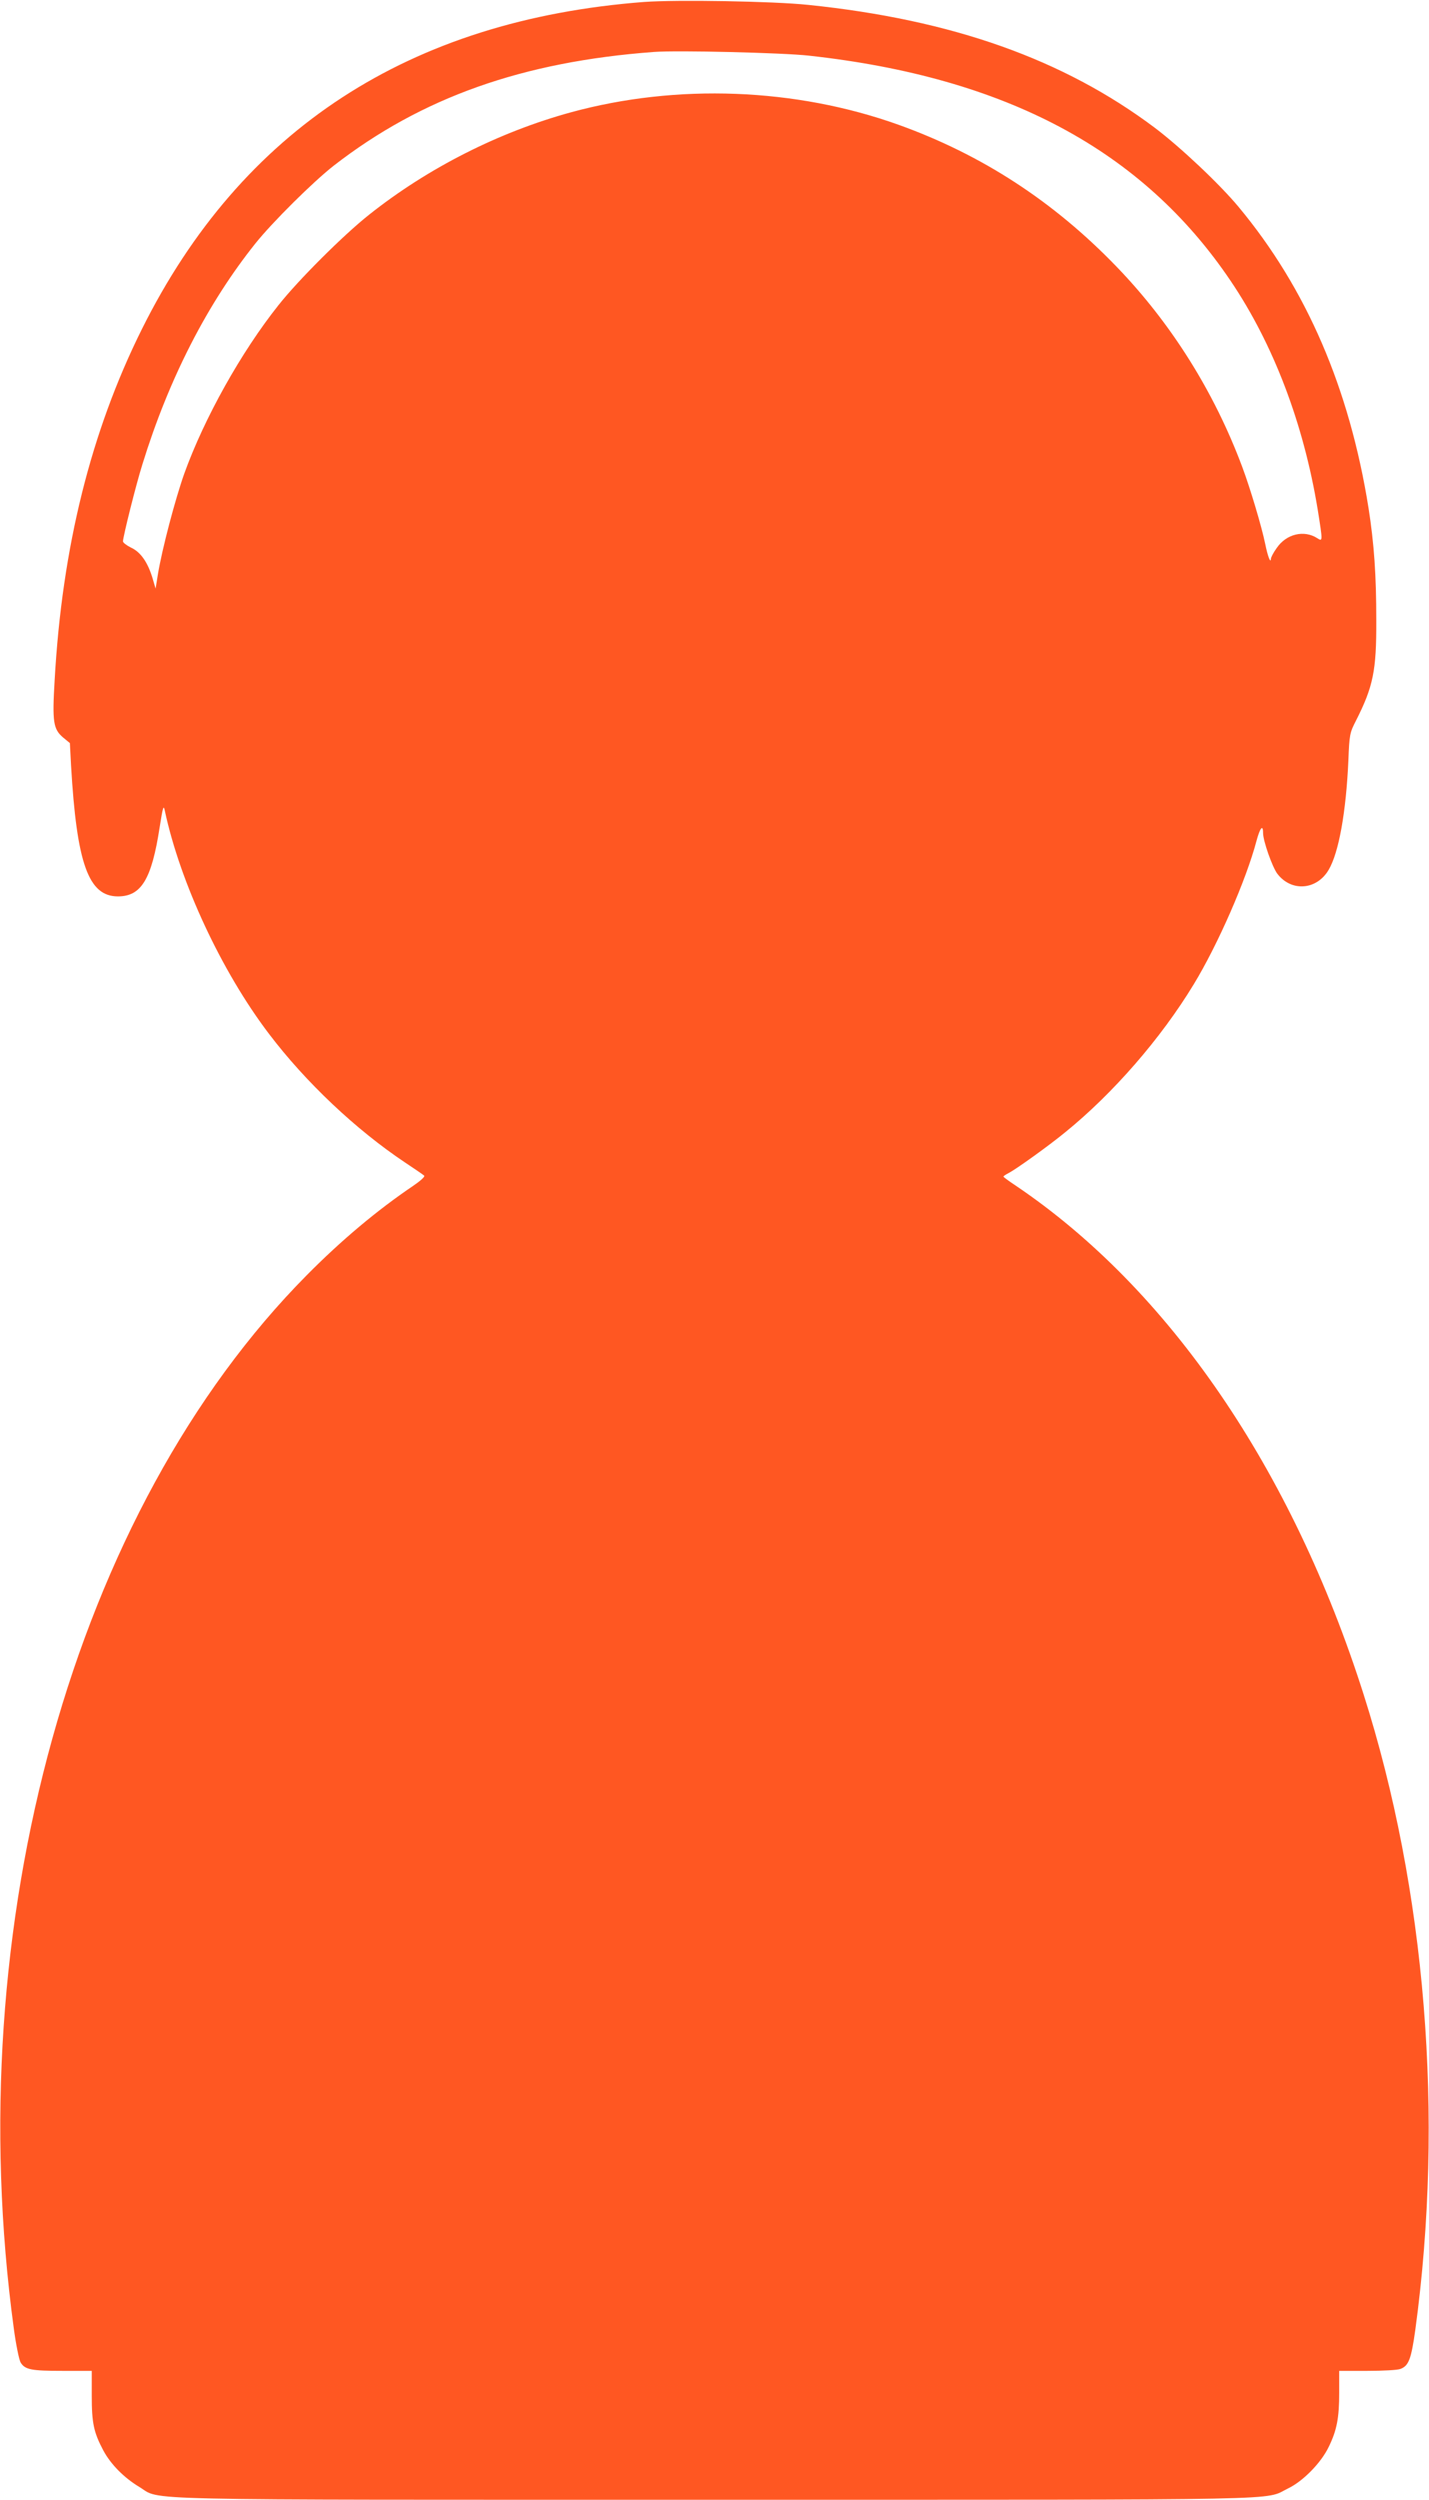
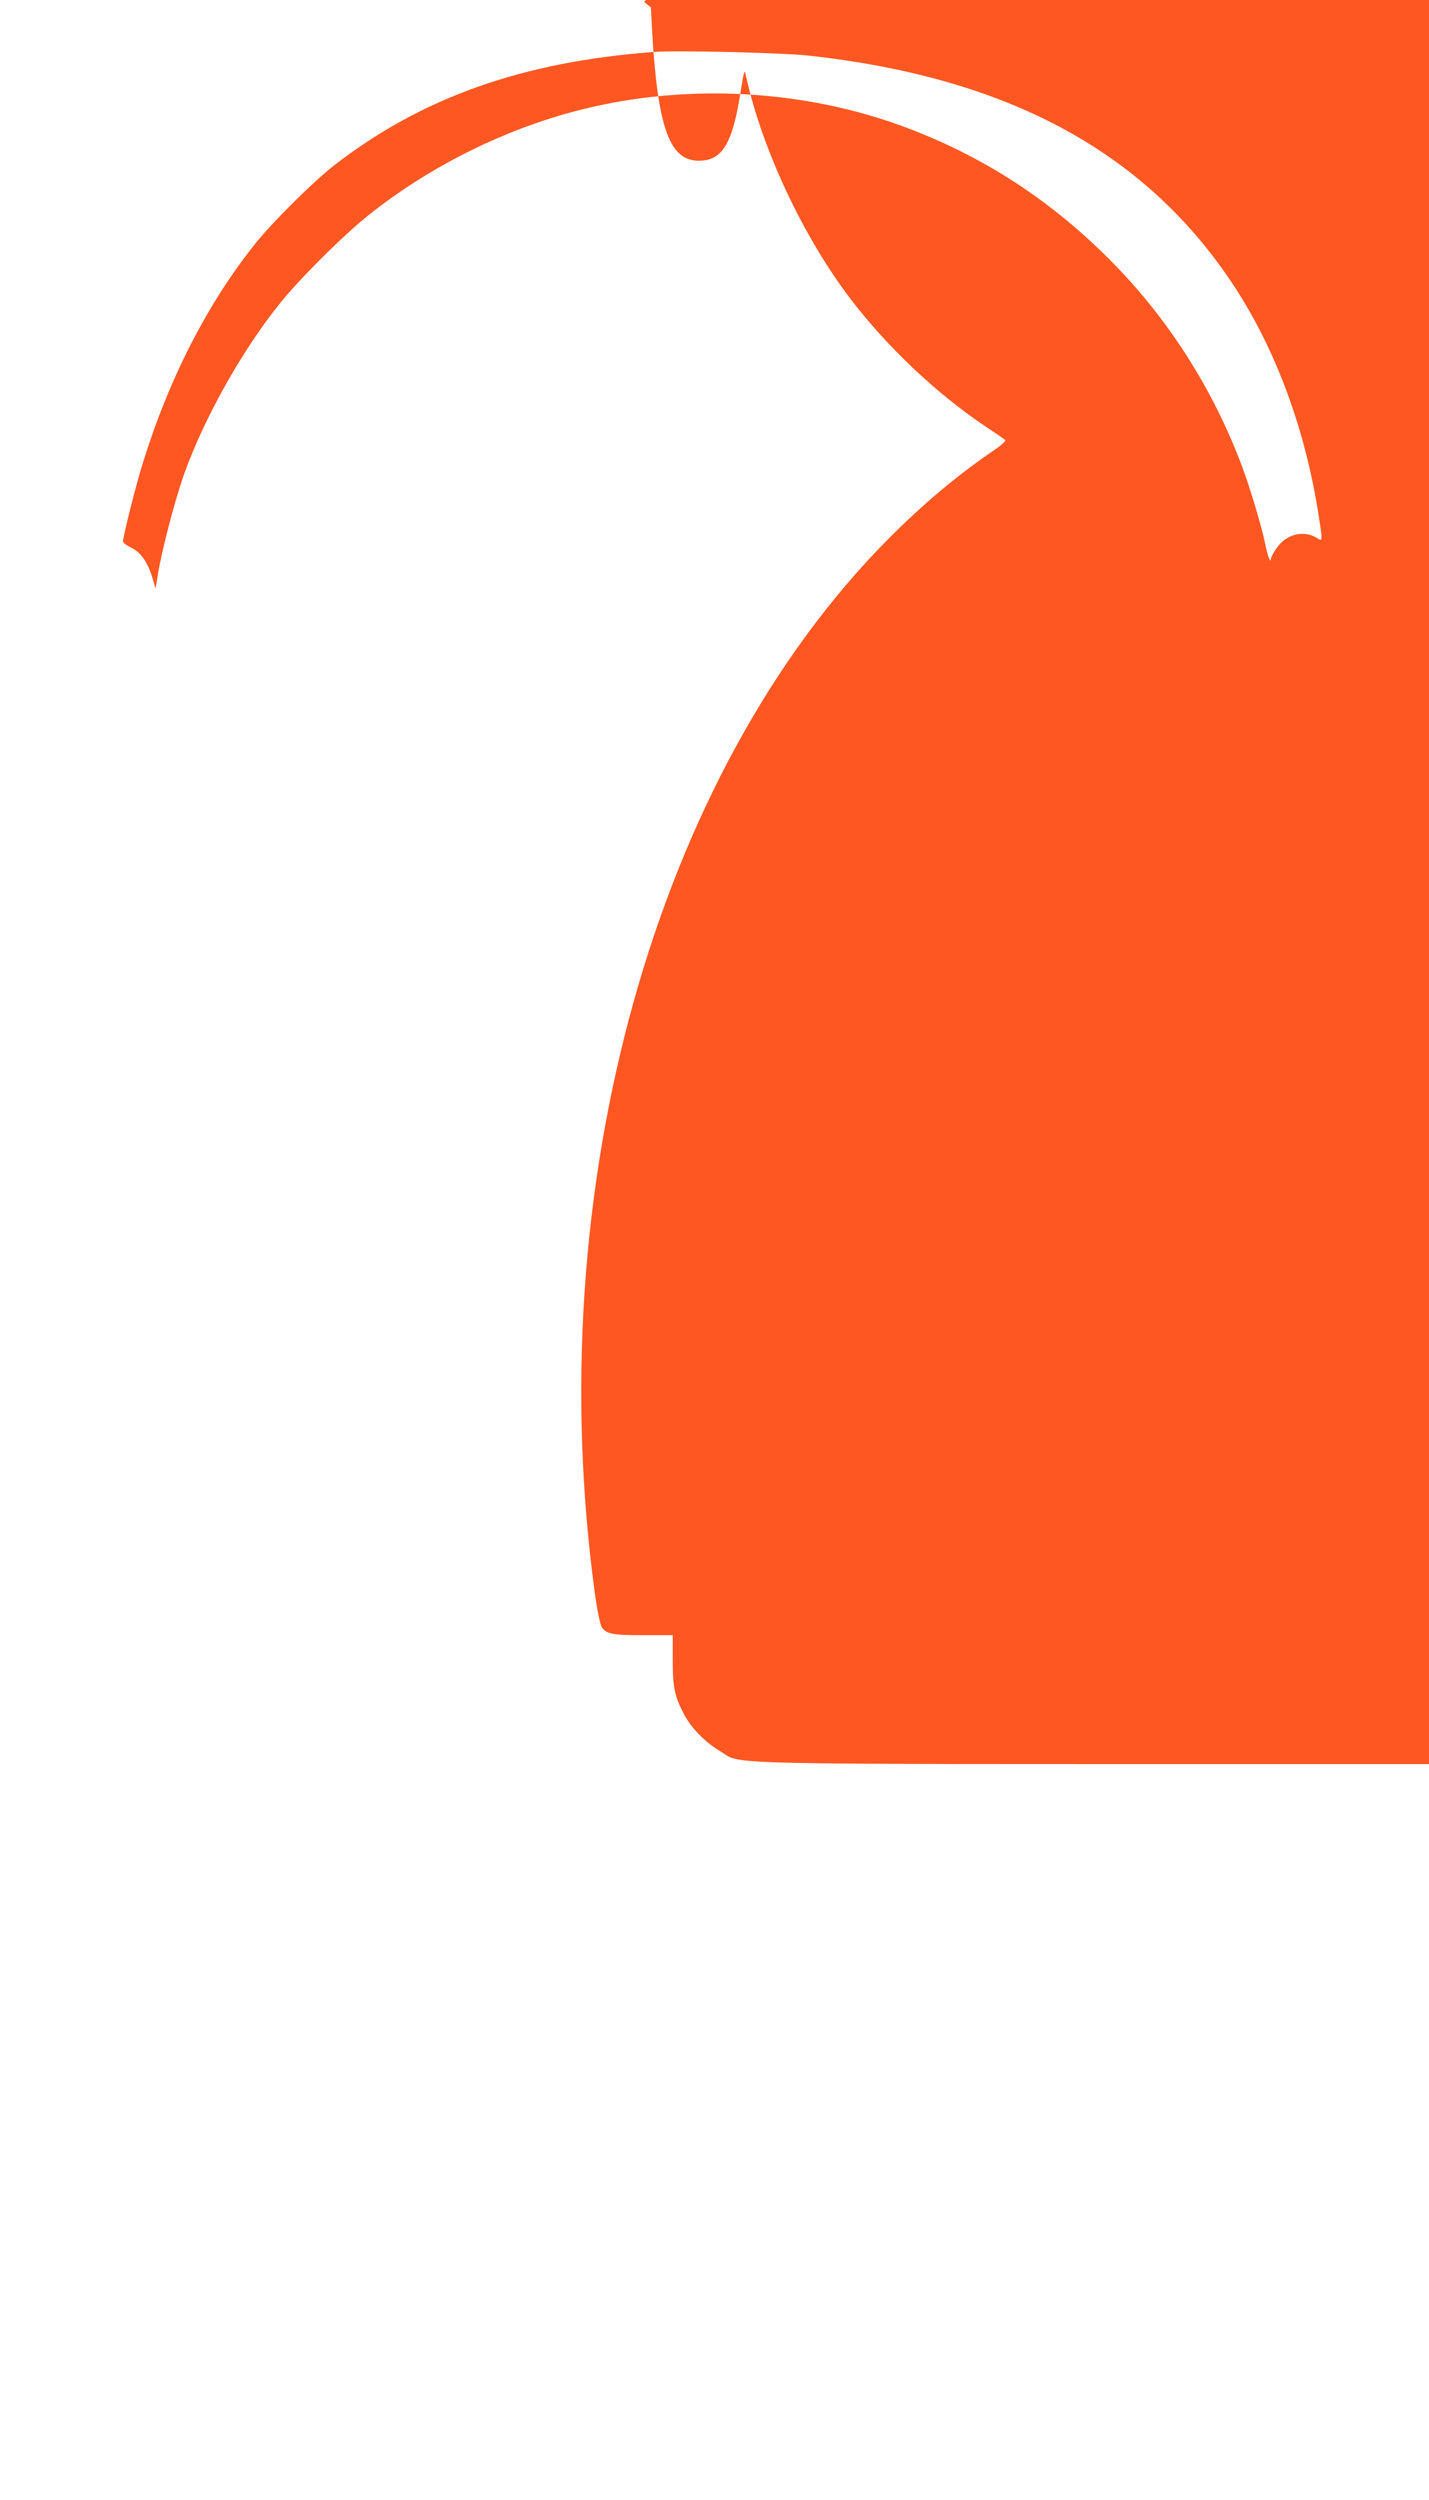
<svg xmlns="http://www.w3.org/2000/svg" version="1.0" width="732pt" height="1280pt" viewBox="0 0 732 1280" preserveAspectRatio="xMidYMid meet">
  <g transform="translate(0,1280) scale(0.1,-0.1)" fill="#ff5722" stroke="none">
-     <path d="M3300 12790 c-1203 -92 -2064 -653 -2573 -1675 -261 -524 -409 -1117 -447 -1797 -13 -216 -7 -252 44 -295 l34 -28 6 -115 c29 -502 89 -670 240 -670 120 0 173 88 214 355 16 102 20 115 26 85 79 -370 292 -826 534 -1144 188 -248 446 -491 696 -658 50 -33 95 -64 99 -68 5 -5 -20 -27 -55 -51 -185 -125 -369 -279 -547 -459 -1192 -1203 -1782 -3323 -1500 -5395 11 -82 27 -160 35 -173 23 -36 55 -42 215 -42 l149 0 0 -127 c0 -141 10 -188 60 -282 38 -70 105 -138 183 -185 119 -71 -107 -66 2954 -66 3020 0 2803 -4 2931 58 77 37 169 131 208 212 42 86 54 148 54 280 l0 110 144 0 c80 0 156 4 170 10 42 16 55 50 76 201 148 1089 54 2252 -265 3253 -367 1154 -998 2076 -1782 2605 -35 23 -63 44 -63 46 0 3 12 11 28 19 38 20 203 138 287 207 246 199 492 482 660 759 123 202 268 533 321 733 18 68 34 88 34 42 0 -41 47 -174 73 -209 72 -94 202 -84 263 20 52 88 89 295 101 559 5 133 7 143 39 205 88 174 105 255 104 514 0 228 -11 392 -40 576 -98 613 -318 1123 -665 1540 -98 118 -299 307 -430 406 -468 351 -1038 553 -1775 629 -182 19 -674 27 -840 15z m844 -275 c1009 -111 1708 -484 2159 -1152 220 -325 375 -733 447 -1173 26 -163 26 -164 -2 -146 -68 44 -159 22 -208 -50 -17 -23 -30 -49 -30 -56 -1 -26 -17 16 -29 77 -18 88 -77 286 -118 395 -143 383 -364 735 -643 1024 -323 335 -691 574 -1117 727 -528 189 -1136 212 -1678 64 -369 -101 -733 -285 -1035 -525 -130 -103 -361 -333 -463 -462 -192 -241 -381 -580 -483 -863 -48 -136 -114 -388 -135 -515 l-12 -74 -17 58 c-25 80 -61 130 -109 152 -22 11 -41 25 -41 32 0 23 67 292 100 396 135 437 332 821 578 1129 88 110 297 317 402 399 450 349 967 532 1640 582 120 9 660 -4 794 -19z" />
+     <path d="M3300 12790 l34 -28 6 -115 c29 -502 89 -670 240 -670 120 0 173 88 214 355 16 102 20 115 26 85 79 -370 292 -826 534 -1144 188 -248 446 -491 696 -658 50 -33 95 -64 99 -68 5 -5 -20 -27 -55 -51 -185 -125 -369 -279 -547 -459 -1192 -1203 -1782 -3323 -1500 -5395 11 -82 27 -160 35 -173 23 -36 55 -42 215 -42 l149 0 0 -127 c0 -141 10 -188 60 -282 38 -70 105 -138 183 -185 119 -71 -107 -66 2954 -66 3020 0 2803 -4 2931 58 77 37 169 131 208 212 42 86 54 148 54 280 l0 110 144 0 c80 0 156 4 170 10 42 16 55 50 76 201 148 1089 54 2252 -265 3253 -367 1154 -998 2076 -1782 2605 -35 23 -63 44 -63 46 0 3 12 11 28 19 38 20 203 138 287 207 246 199 492 482 660 759 123 202 268 533 321 733 18 68 34 88 34 42 0 -41 47 -174 73 -209 72 -94 202 -84 263 20 52 88 89 295 101 559 5 133 7 143 39 205 88 174 105 255 104 514 0 228 -11 392 -40 576 -98 613 -318 1123 -665 1540 -98 118 -299 307 -430 406 -468 351 -1038 553 -1775 629 -182 19 -674 27 -840 15z m844 -275 c1009 -111 1708 -484 2159 -1152 220 -325 375 -733 447 -1173 26 -163 26 -164 -2 -146 -68 44 -159 22 -208 -50 -17 -23 -30 -49 -30 -56 -1 -26 -17 16 -29 77 -18 88 -77 286 -118 395 -143 383 -364 735 -643 1024 -323 335 -691 574 -1117 727 -528 189 -1136 212 -1678 64 -369 -101 -733 -285 -1035 -525 -130 -103 -361 -333 -463 -462 -192 -241 -381 -580 -483 -863 -48 -136 -114 -388 -135 -515 l-12 -74 -17 58 c-25 80 -61 130 -109 152 -22 11 -41 25 -41 32 0 23 67 292 100 396 135 437 332 821 578 1129 88 110 297 317 402 399 450 349 967 532 1640 582 120 9 660 -4 794 -19z" />
  </g>
</svg>